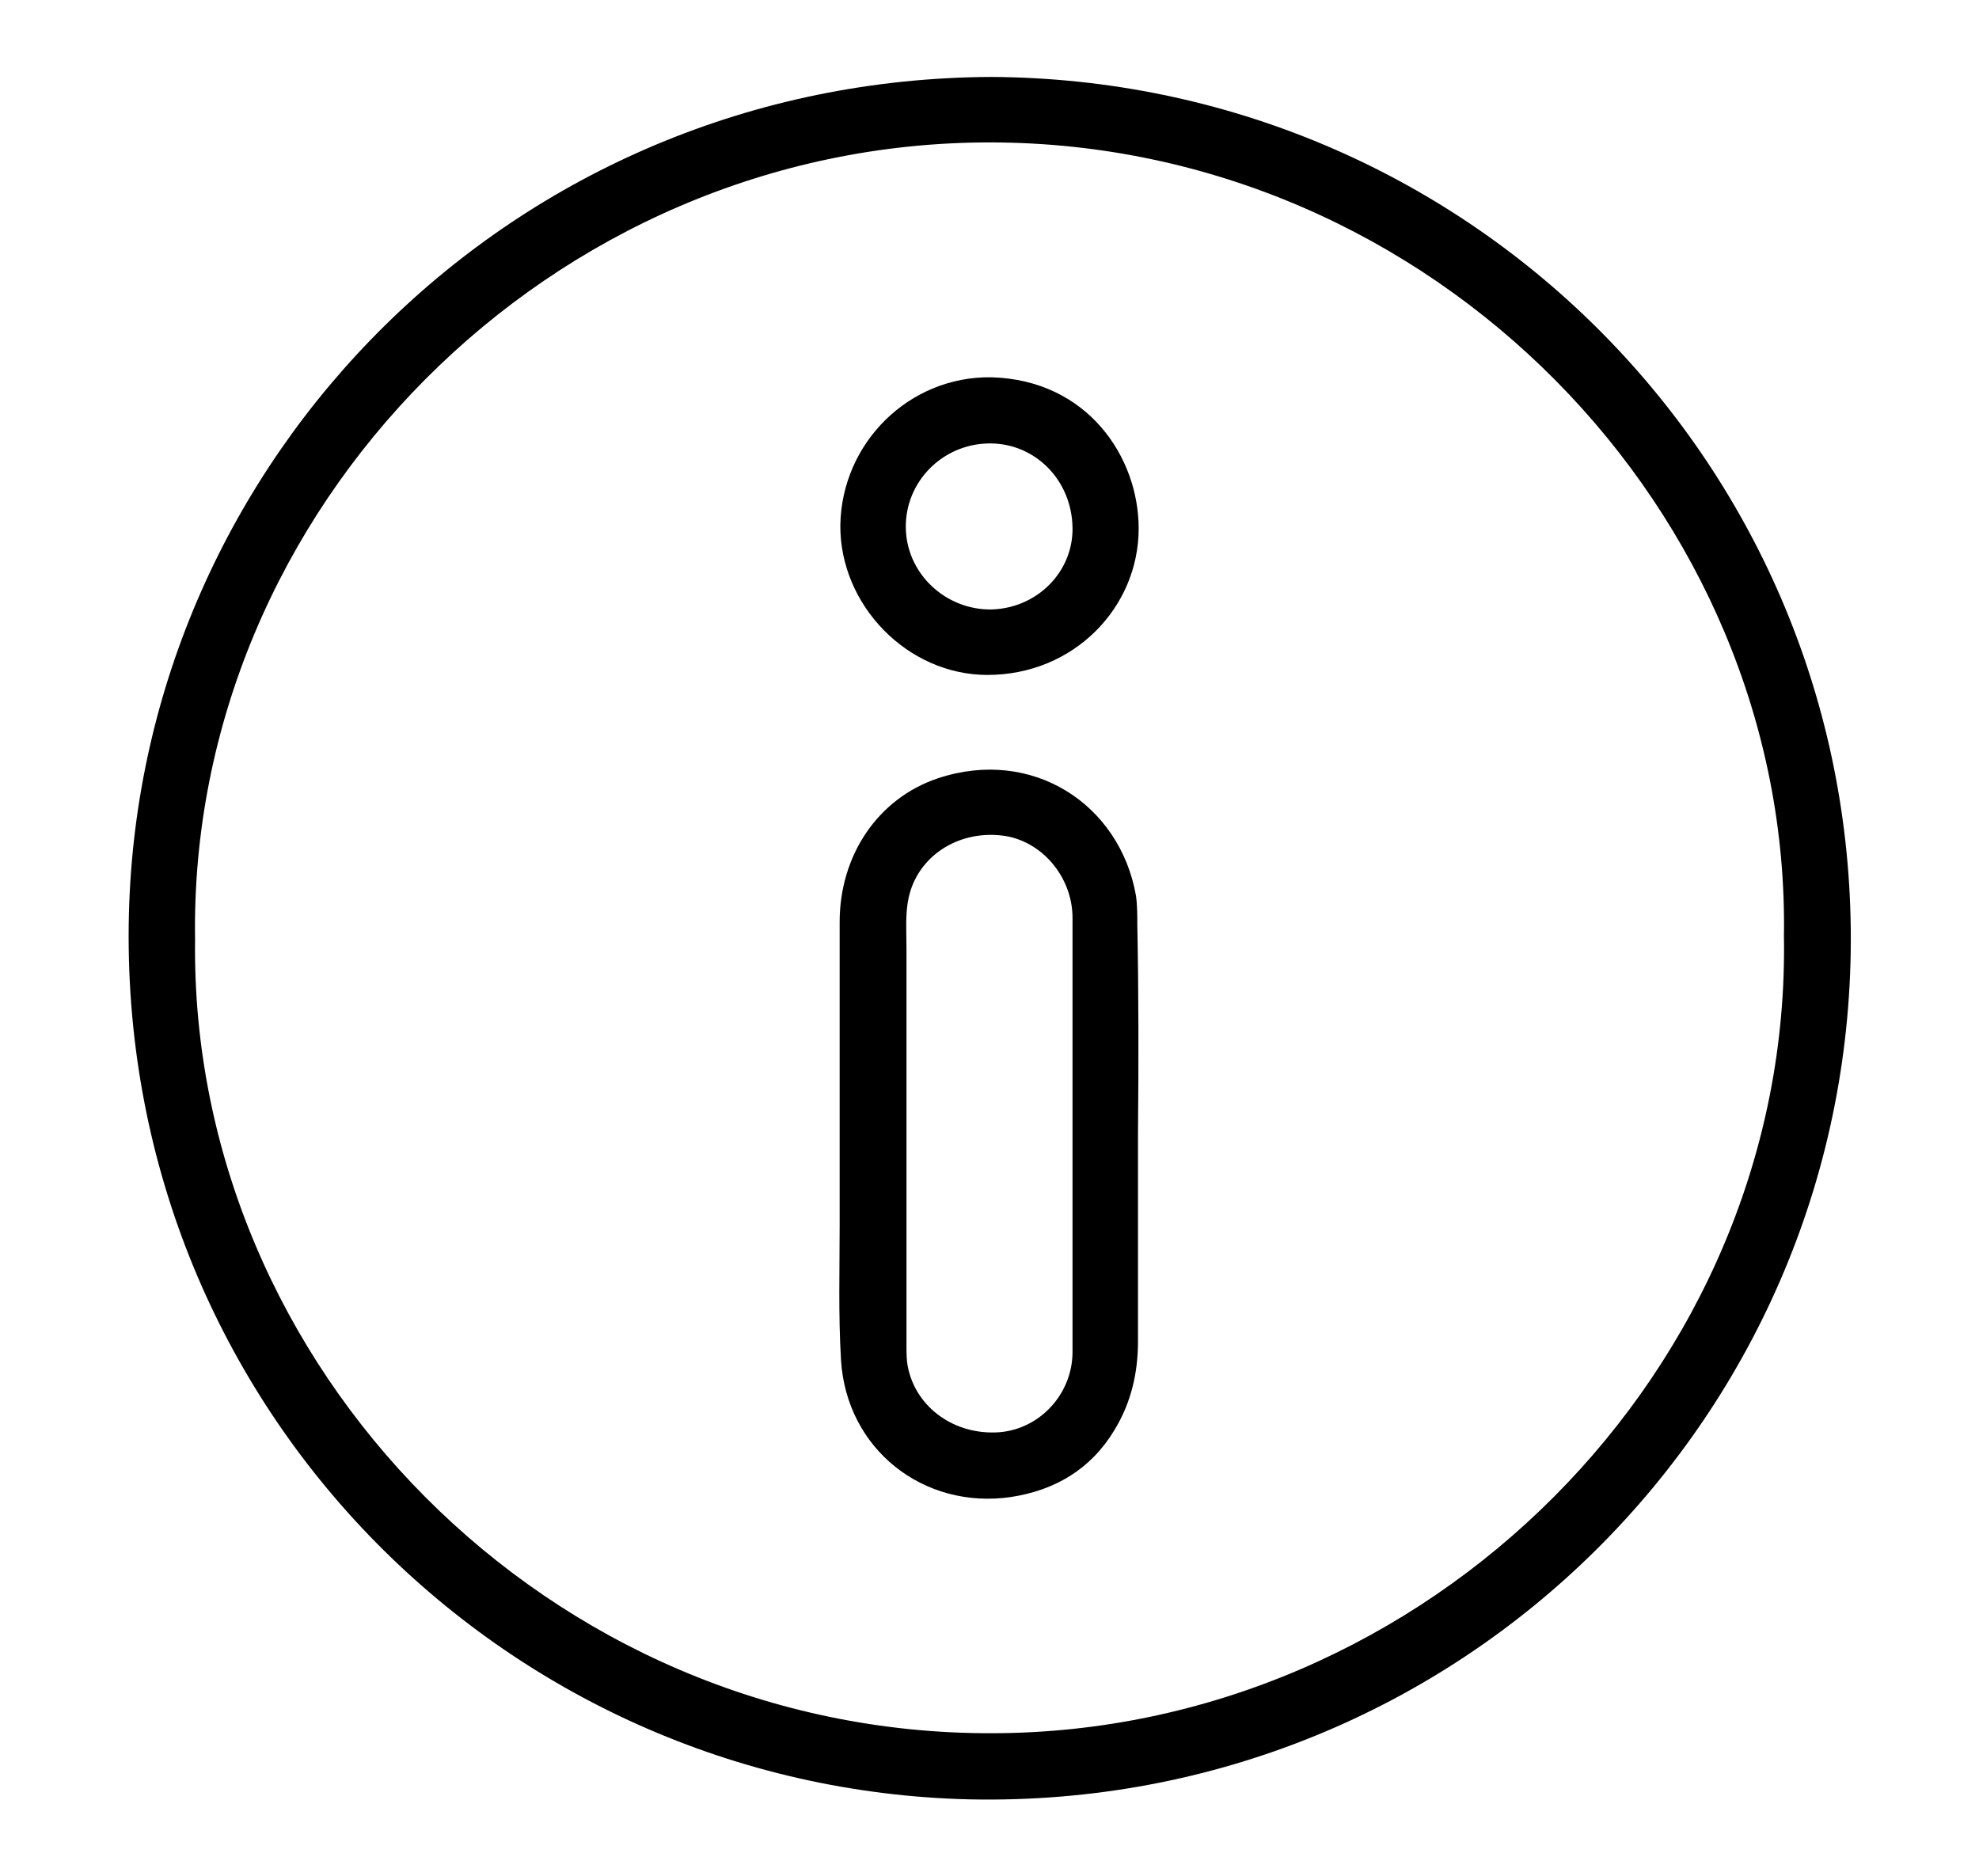
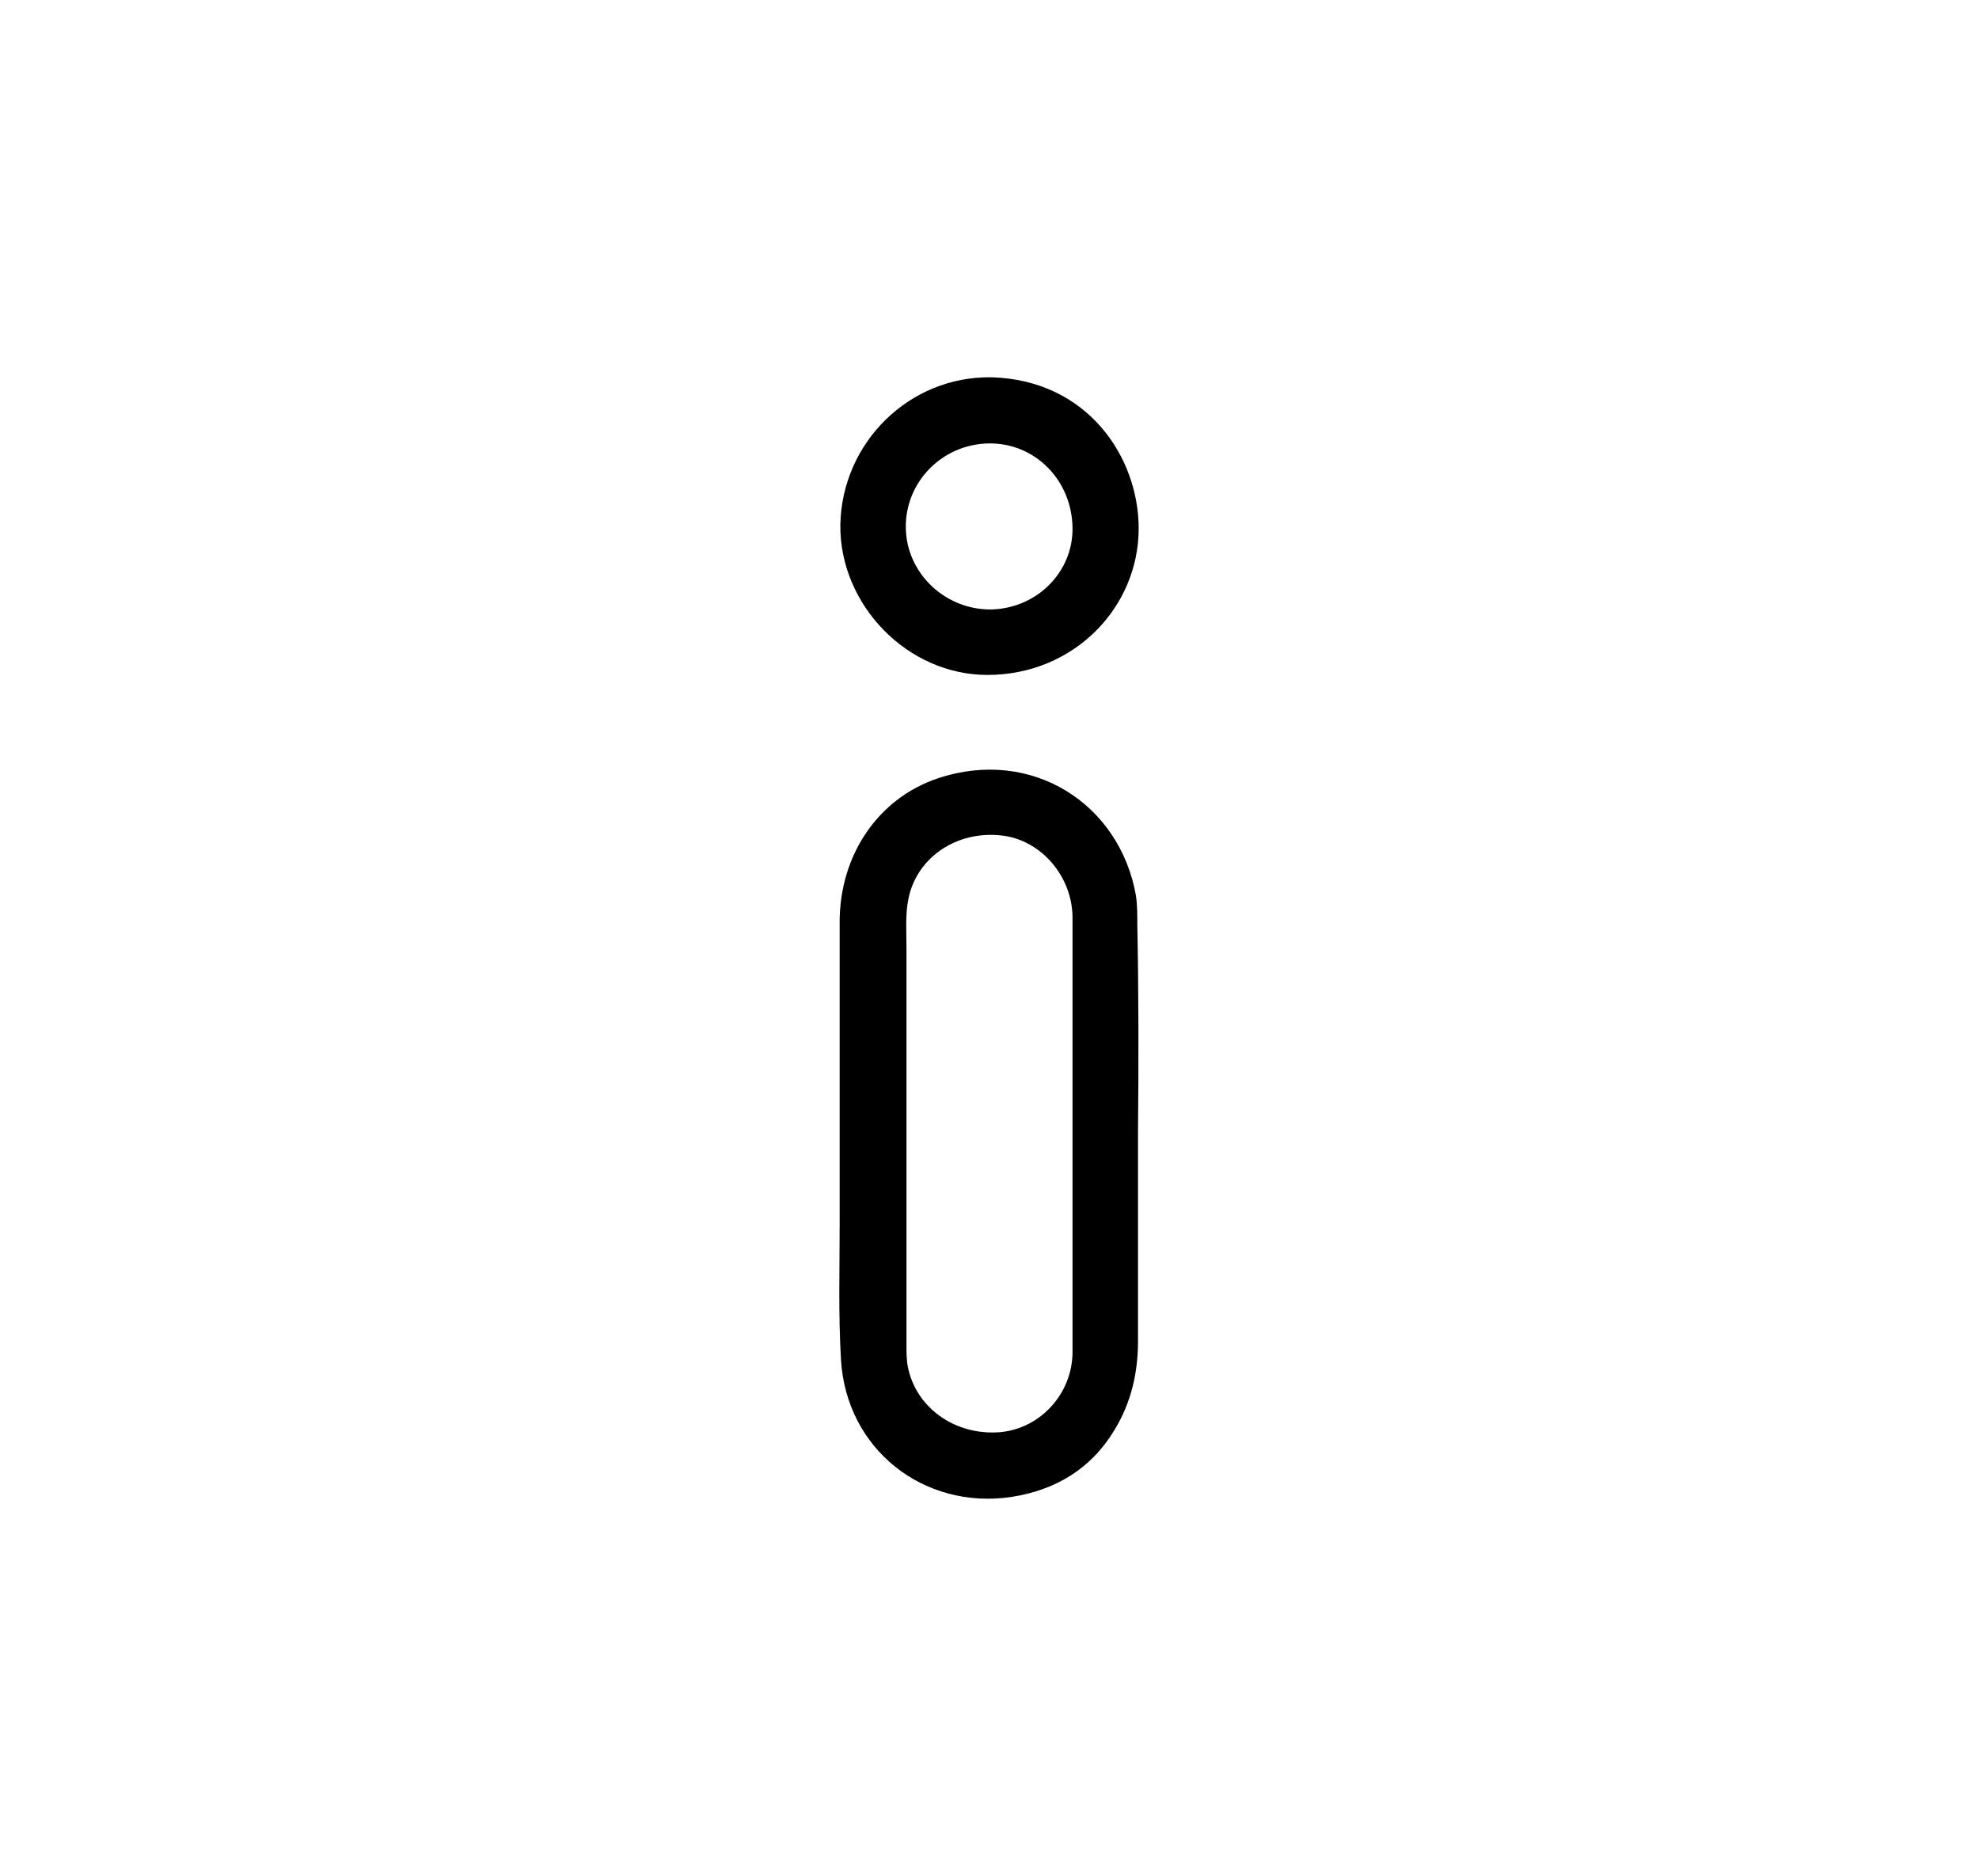
<svg xmlns="http://www.w3.org/2000/svg" version="1.1" id="Режим_изоляции" x="0px" y="0px" viewBox="0 0 293.2 277.9" style="enable-background:new 0 0 293.2 277.9;" xml:space="preserve">
  <g>
-     <path d="M146.9,11.4c70,0.4,126.5,56.4,127.3,126.2c0.8,71.8-57.8,130.5-130.5,129C74.2,265,17.3,207.6,19.1,135.4 C20.8,68,75.9,11.7,146.9,11.4z M264.3,138.7c1-62.8-52-117.5-117.5-117.6C81.6,21,27.9,75.4,28.9,139.2 C28.1,202.5,81.3,257,147,256.8C211.4,256.7,265.4,202.9,264.3,138.7z" />
    <path d="M168.6,167.7c0,10.3,0,20.7,0,31c0,4.7-1,9.1-3.5,13.2c-3.5,5.8-8.8,8.9-15.3,9.9c-13,1.9-24.4-7.1-25.2-20.3 c-0.4-6.7-0.2-13.4-0.2-20c0-15,0-29.9,0-44.9c0-9.8,5.6-18.3,14.6-21.3c13.9-4.6,26.9,3.8,29.3,17.4c0.2,1.4,0.2,2.9,0.2,4.3 C168.7,147.2,168.7,157.5,168.6,167.7C168.7,167.7,168.7,167.7,168.6,167.7z M158.9,168C158.9,168,158.9,168,158.9,168 c0-10.7,0-21.3,0-32c0-6.1-4.6-11.5-10.4-12.2c-6.6-0.8-12.6,3.1-13.9,9.3c-0.5,2.4-0.3,4.9-0.3,7.4c0,19.6,0,39.3,0,58.9 c0,1,0,2.1,0.2,3.1c1.2,6.1,7,10.2,13.6,9.7c6-0.5,10.8-5.7,10.8-11.9C158.9,189.6,158.9,178.8,158.9,168z" />
    <path d="M168.7,78.3c0,11.7-9.6,21.7-22.4,21.7c-11.9,0-21.9-10.4-21.8-22.2c0.2-12.2,10.2-22.1,22.4-21.9 C161.1,56.3,168.7,67.7,168.7,78.3z M158.9,78.2c-0.1-7.1-5.6-12.6-12.4-12.5c-6.9,0.1-12.4,5.7-12.3,12.5 c0.1,6.8,5.9,12.2,12.7,12.1C153.7,90.1,159,84.7,158.9,78.2z" />
  </g>
</svg>